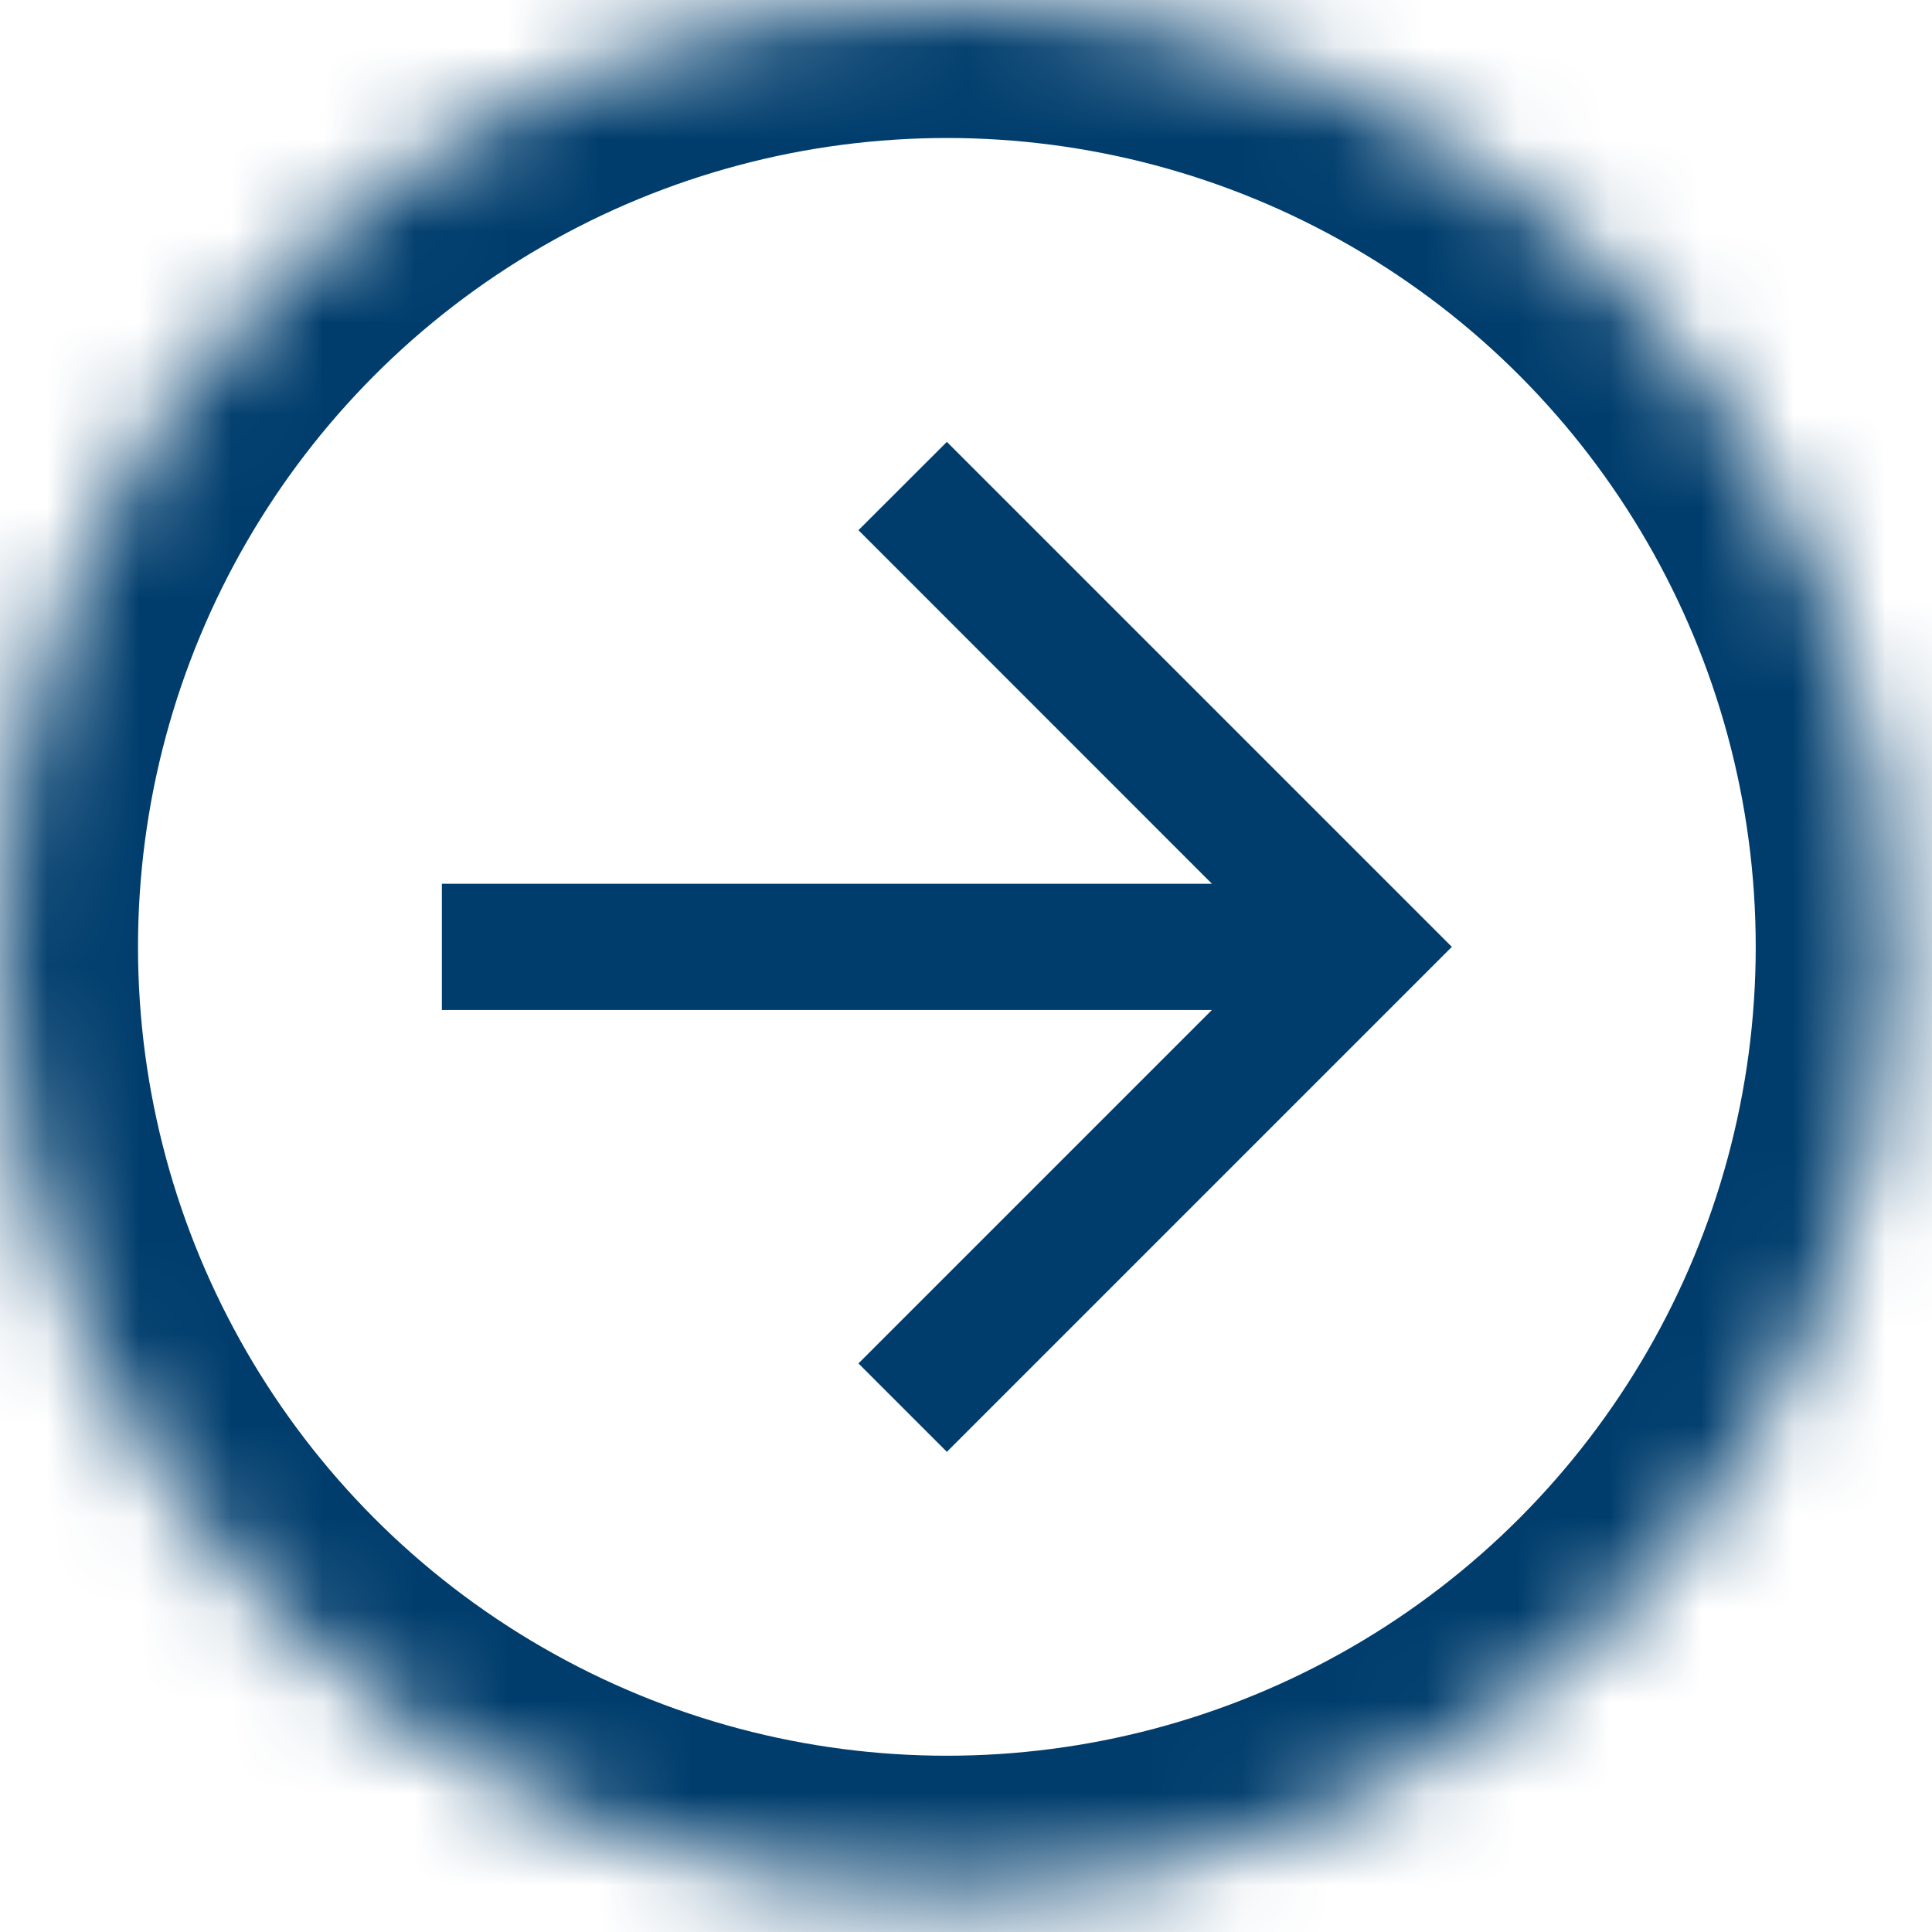
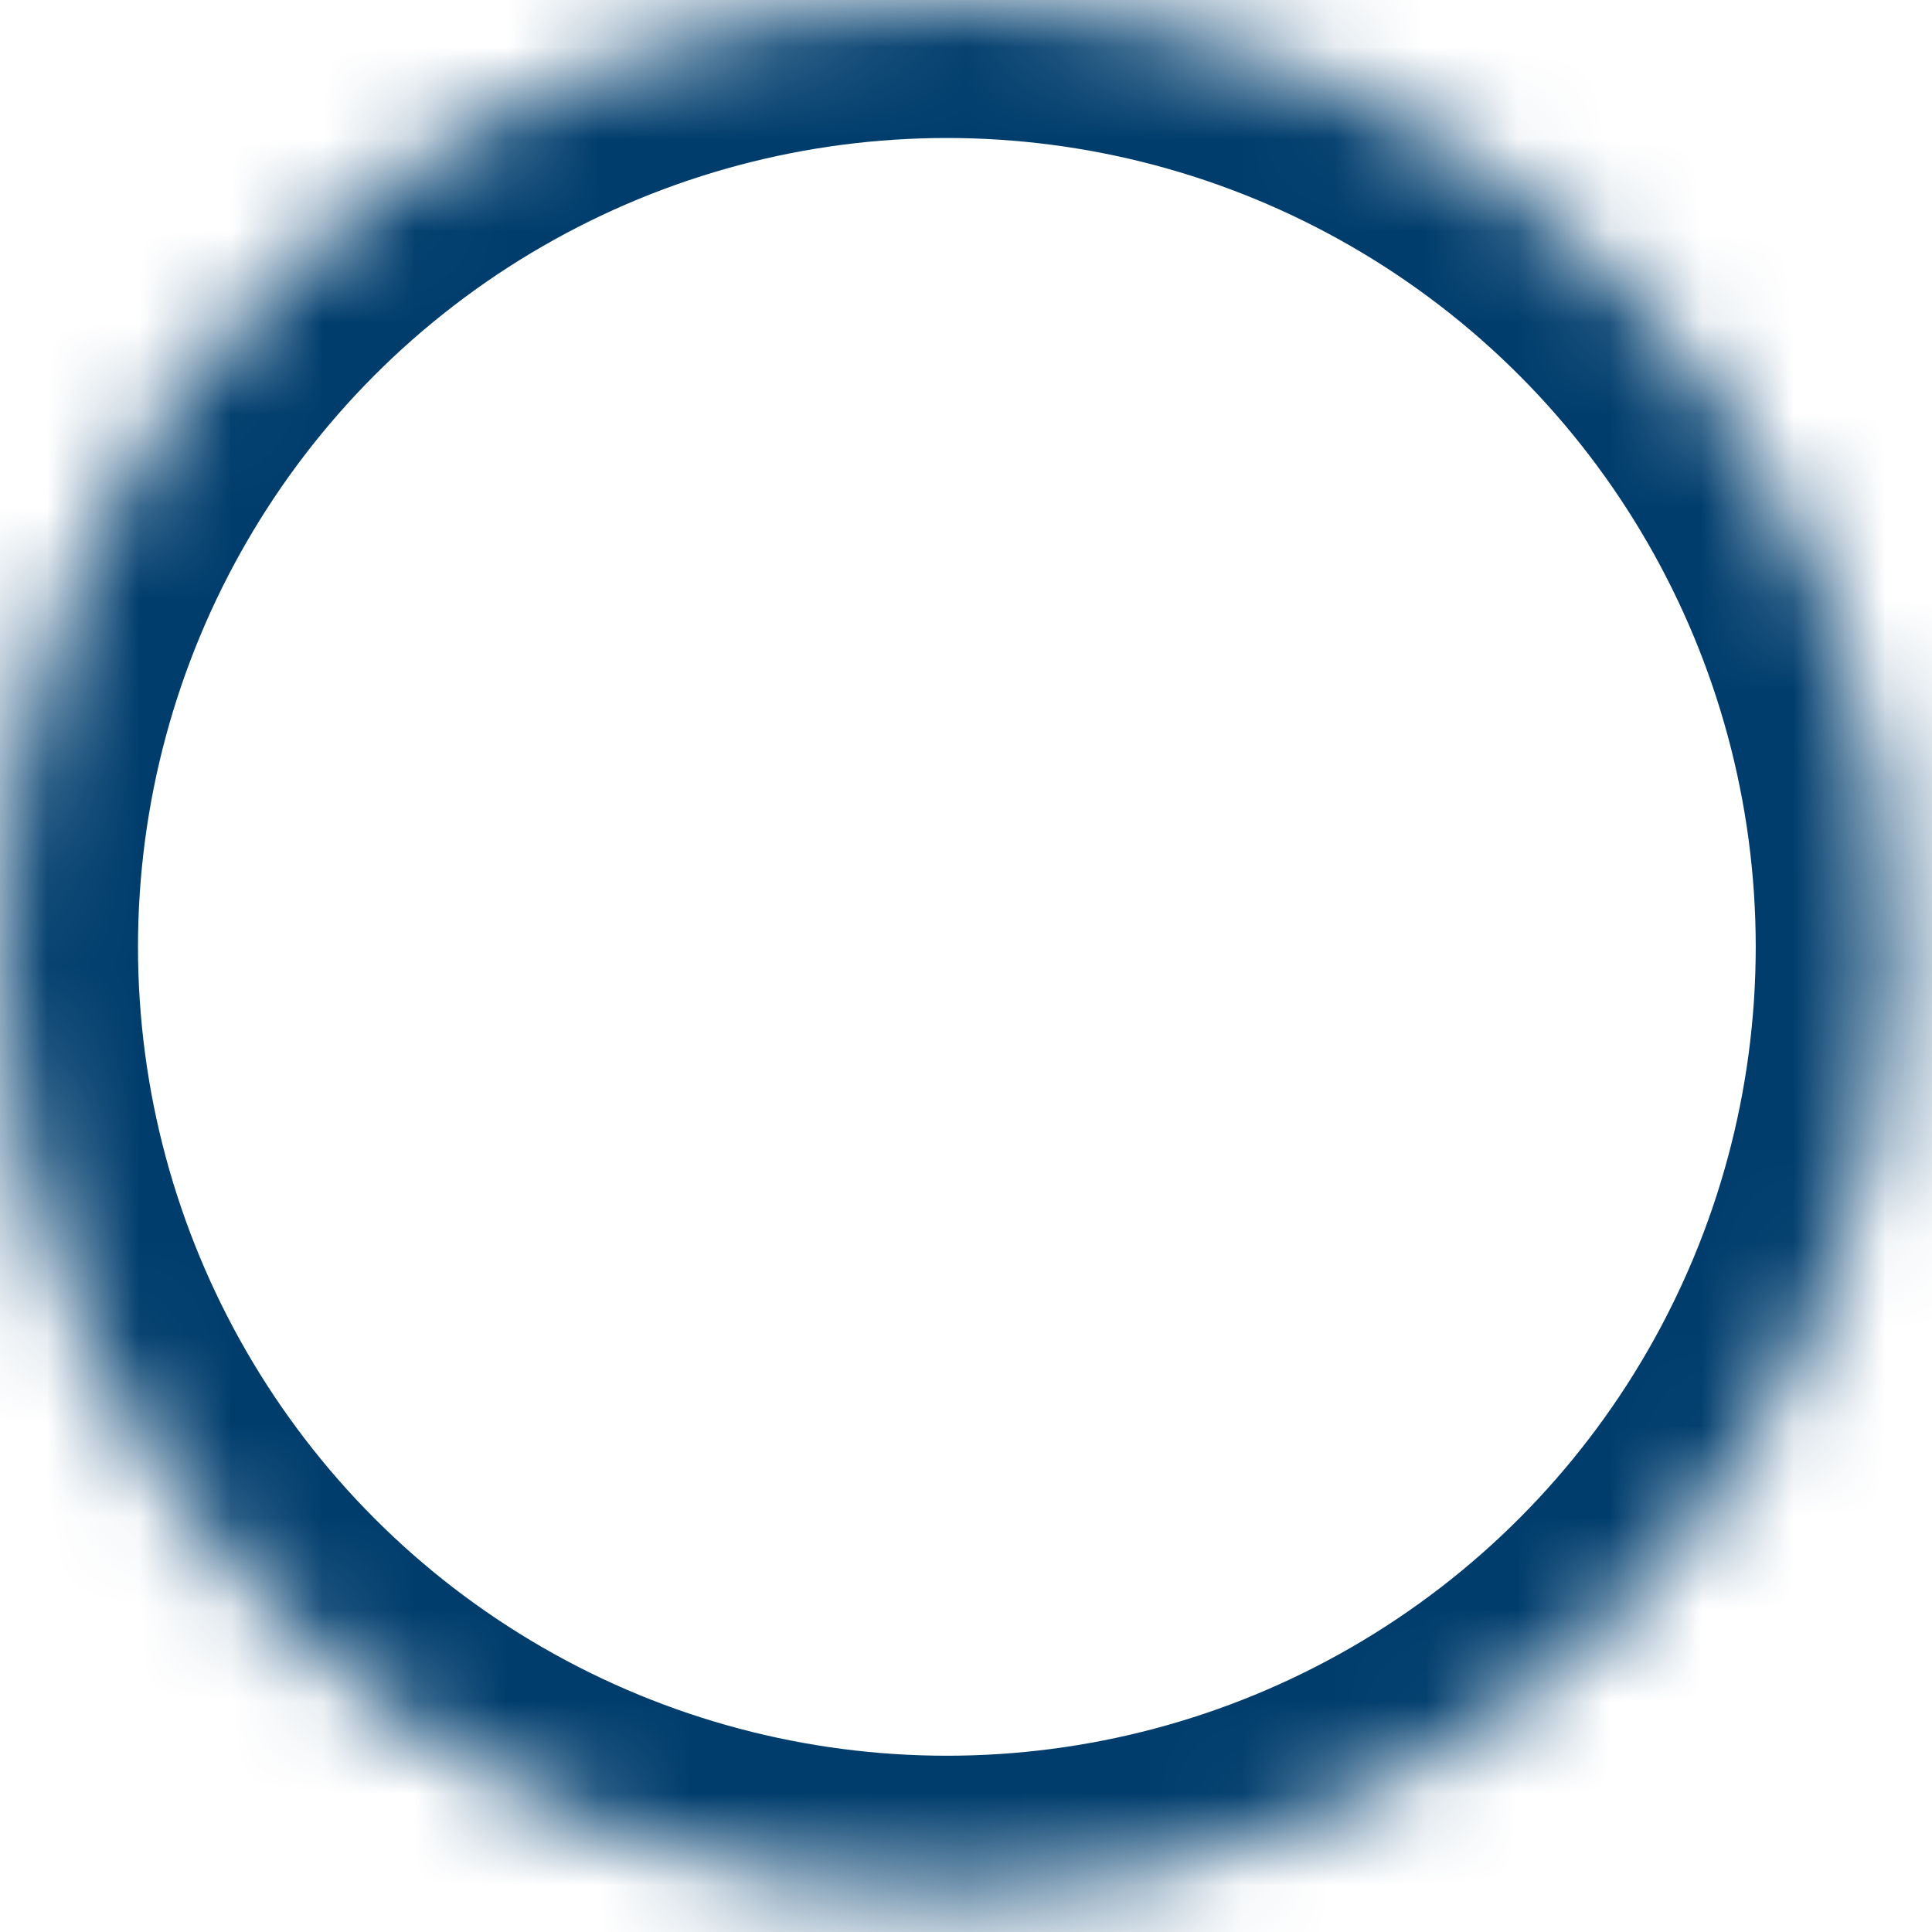
<svg xmlns="http://www.w3.org/2000/svg" xmlns:xlink="http://www.w3.org/1999/xlink" width="21px" height="21px" viewBox="0 0 21 21" version="1.1">
  <desc>Created with Sketch.</desc>
  <defs>
    <circle id="path-1" cx="10.292" cy="10.292" r="10.292" />
    <mask id="mask-2" maskContentUnits="userSpaceOnUse" maskUnits="objectBoundingBox" x="0" y="0" width="20.584" height="20.584" fill="white">
      <use xlink:href="#path-1" />
    </mask>
  </defs>
-   <polyline id="Shape" stroke="none" fill="#003D6D" fill-rule="evenodd" points="4.803 9.606 13.173 9.606 9.331 5.763 10.292 4.803 15.781 10.292 10.292 15.781 9.331 14.82 13.173 10.978 4.803 10.978 4.803 9.606 4.803 9.606" />
  <use id="Oval" stroke="#003D6D" mask="url(#mask-2)" stroke-width="3" fill="none" xlink:href="#path-1" />
</svg>